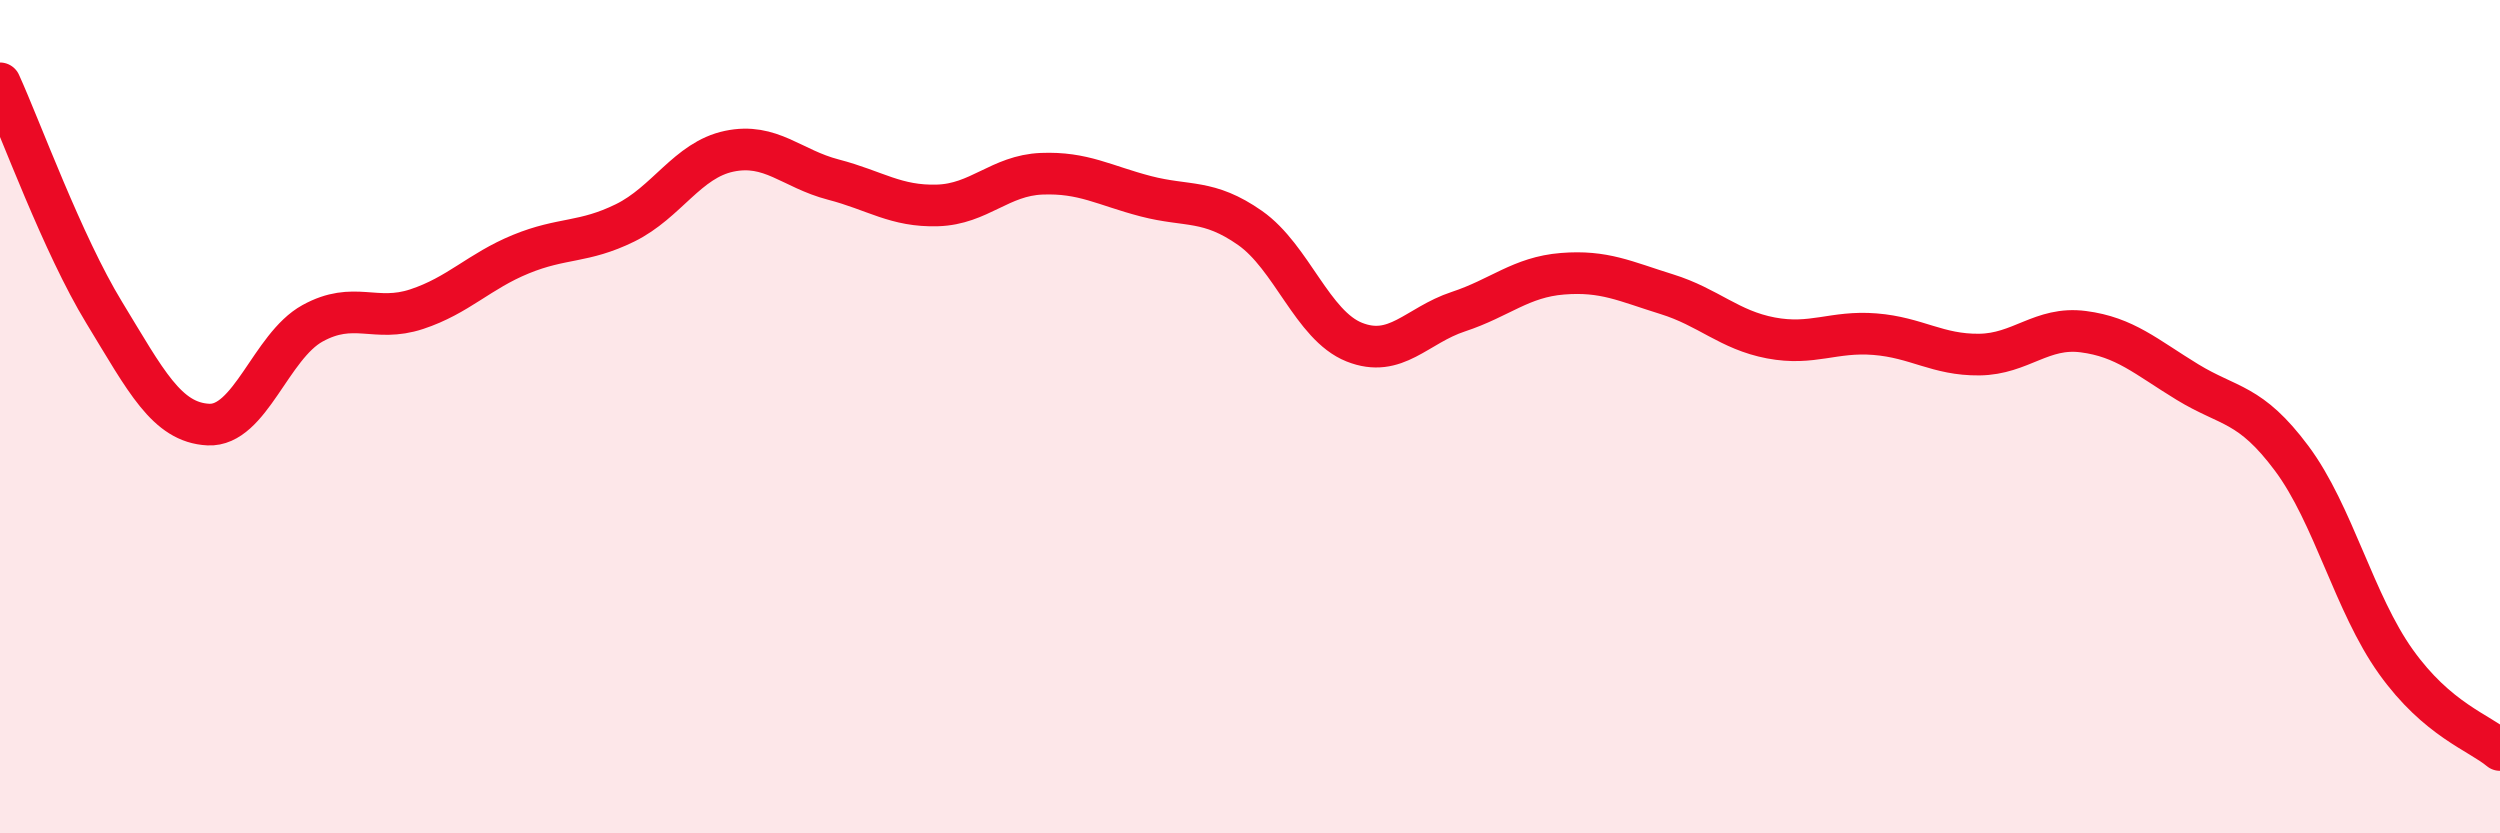
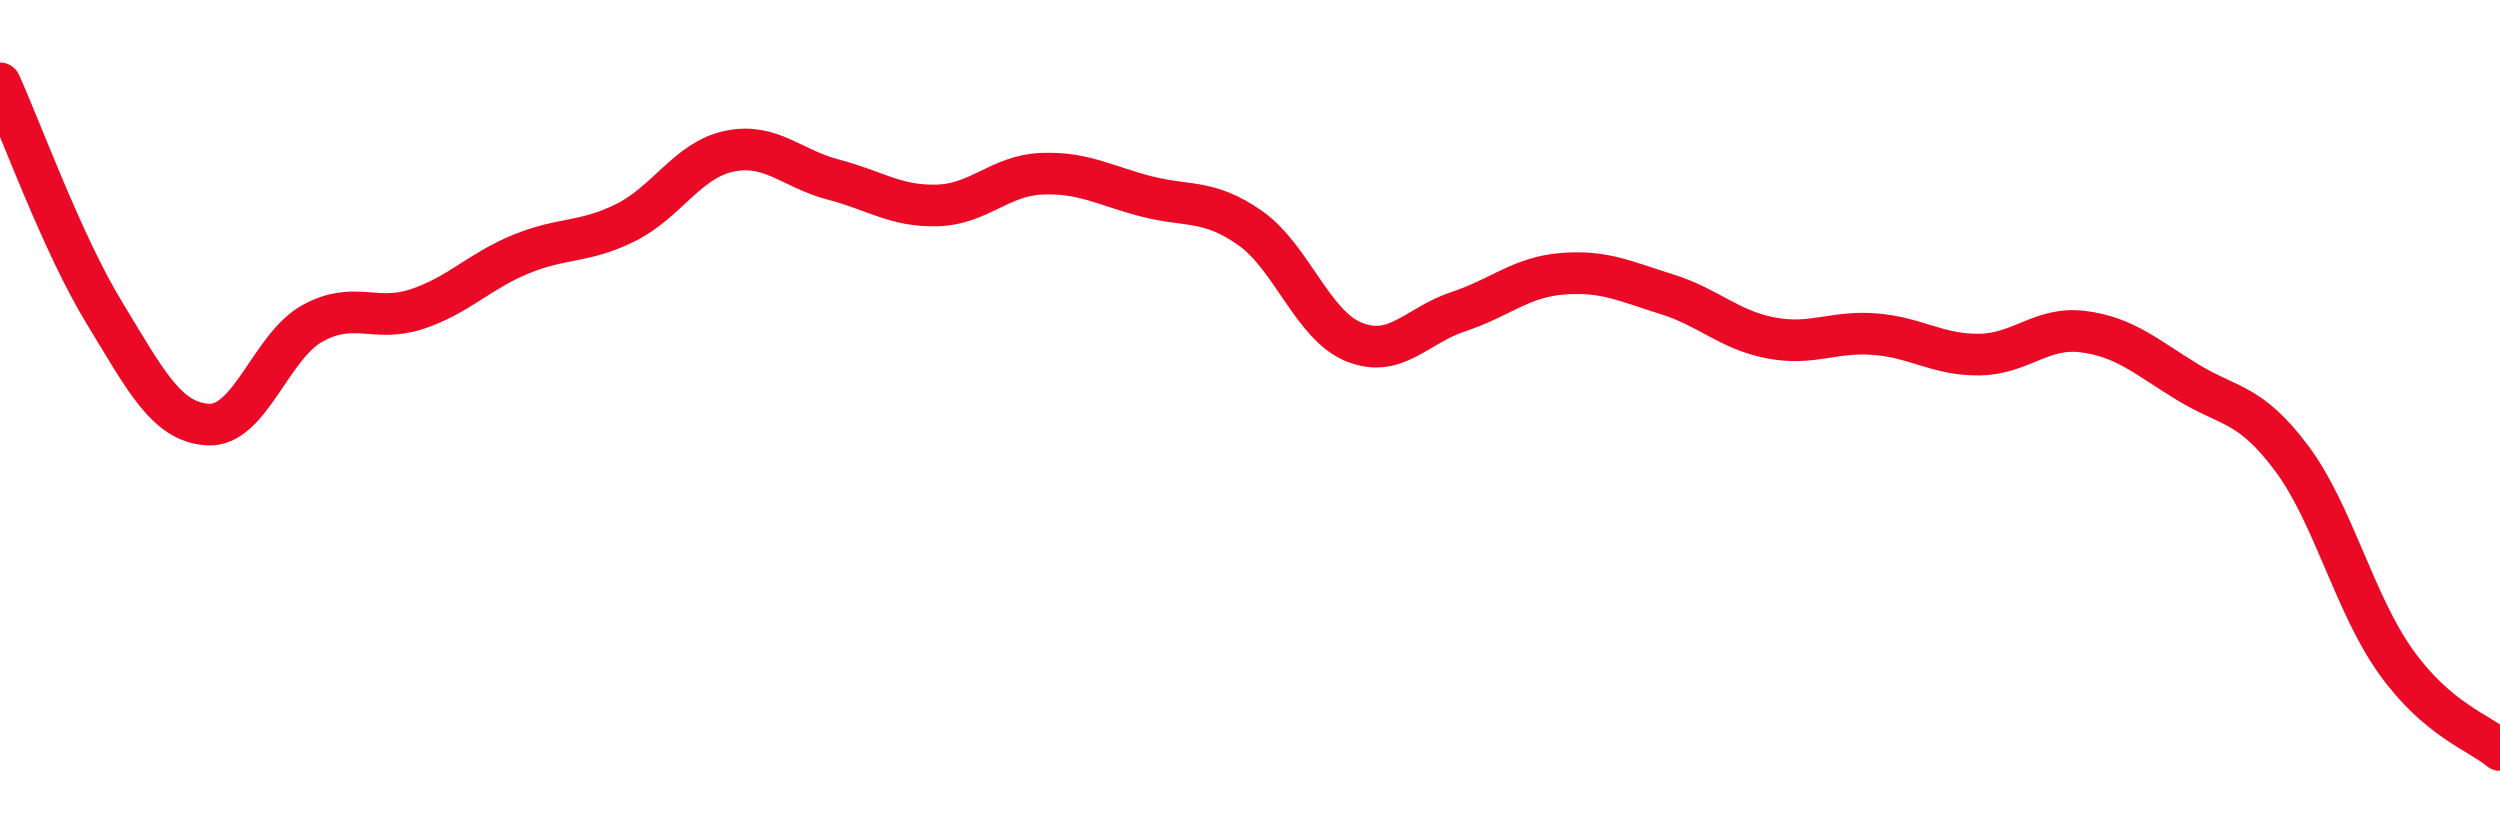
<svg xmlns="http://www.w3.org/2000/svg" width="60" height="20" viewBox="0 0 60 20">
-   <path d="M 0,2 C 0.5,3.1 1.5,5.86 2.5,7.5 C 3.5,9.14 4,10.14 5,10.19 C 6,10.24 6.5,8.31 7.5,7.76 C 8.5,7.21 9,7.75 10,7.42 C 11,7.09 11.5,6.51 12.5,6.1 C 13.5,5.69 14,5.84 15,5.35 C 16,4.86 16.5,3.84 17.5,3.63 C 18.5,3.42 19,4.05 20,4.31 C 21,4.57 21.5,4.96 22.5,4.93 C 23.5,4.9 24,4.21 25,4.17 C 26,4.13 26.5,4.45 27.5,4.71 C 28.5,4.97 29,4.77 30,5.47 C 31,6.17 31.5,7.81 32.5,8.21 C 33.5,8.61 34,7.81 35,7.48 C 36,7.15 36.5,6.65 37.5,6.57 C 38.5,6.49 39,6.75 40,7.06 C 41,7.37 41.5,7.92 42.5,8.11 C 43.5,8.3 44,7.94 45,8.02 C 46,8.1 46.5,8.52 47.5,8.51 C 48.5,8.5 49,7.83 50,7.96 C 51,8.09 51.5,8.56 52.5,9.17 C 53.5,9.78 54,9.66 55,11 C 56,12.34 56.5,14.48 57.5,15.88 C 58.5,17.28 59.5,17.58 60,18L60 20L0 20Z" fill="#EB0A25" opacity="0.1" stroke-linecap="round" stroke-linejoin="round" />
  <path d="M 0,2 C 0.5,3.1 1.5,5.86 2.5,7.5 C 3.5,9.14 4,10.14 5,10.19 C 6,10.24 6.5,8.31 7.5,7.76 C 8.5,7.21 9,7.75 10,7.42 C 11,7.09 11.5,6.51 12.5,6.1 C 13.5,5.69 14,5.84 15,5.35 C 16,4.86 16.5,3.84 17.5,3.63 C 18.5,3.42 19,4.05 20,4.31 C 21,4.57 21.5,4.96 22.5,4.93 C 23.5,4.9 24,4.21 25,4.17 C 26,4.13 26.5,4.45 27.5,4.71 C 28.5,4.97 29,4.77 30,5.47 C 31,6.17 31.5,7.81 32.5,8.21 C 33.5,8.61 34,7.81 35,7.48 C 36,7.15 36.5,6.65 37.5,6.57 C 38.5,6.49 39,6.75 40,7.06 C 41,7.37 41.5,7.92 42.5,8.11 C 43.5,8.3 44,7.94 45,8.02 C 46,8.1 46.5,8.52 47.5,8.51 C 48.5,8.5 49,7.83 50,7.96 C 51,8.09 51.5,8.56 52.5,9.17 C 53.5,9.78 54,9.66 55,11 C 56,12.34 56.5,14.48 57.5,15.88 C 58.5,17.28 59.5,17.58 60,18" stroke="#EB0A25" stroke-width="1" fill="none" stroke-linecap="round" stroke-linejoin="round" />
</svg>